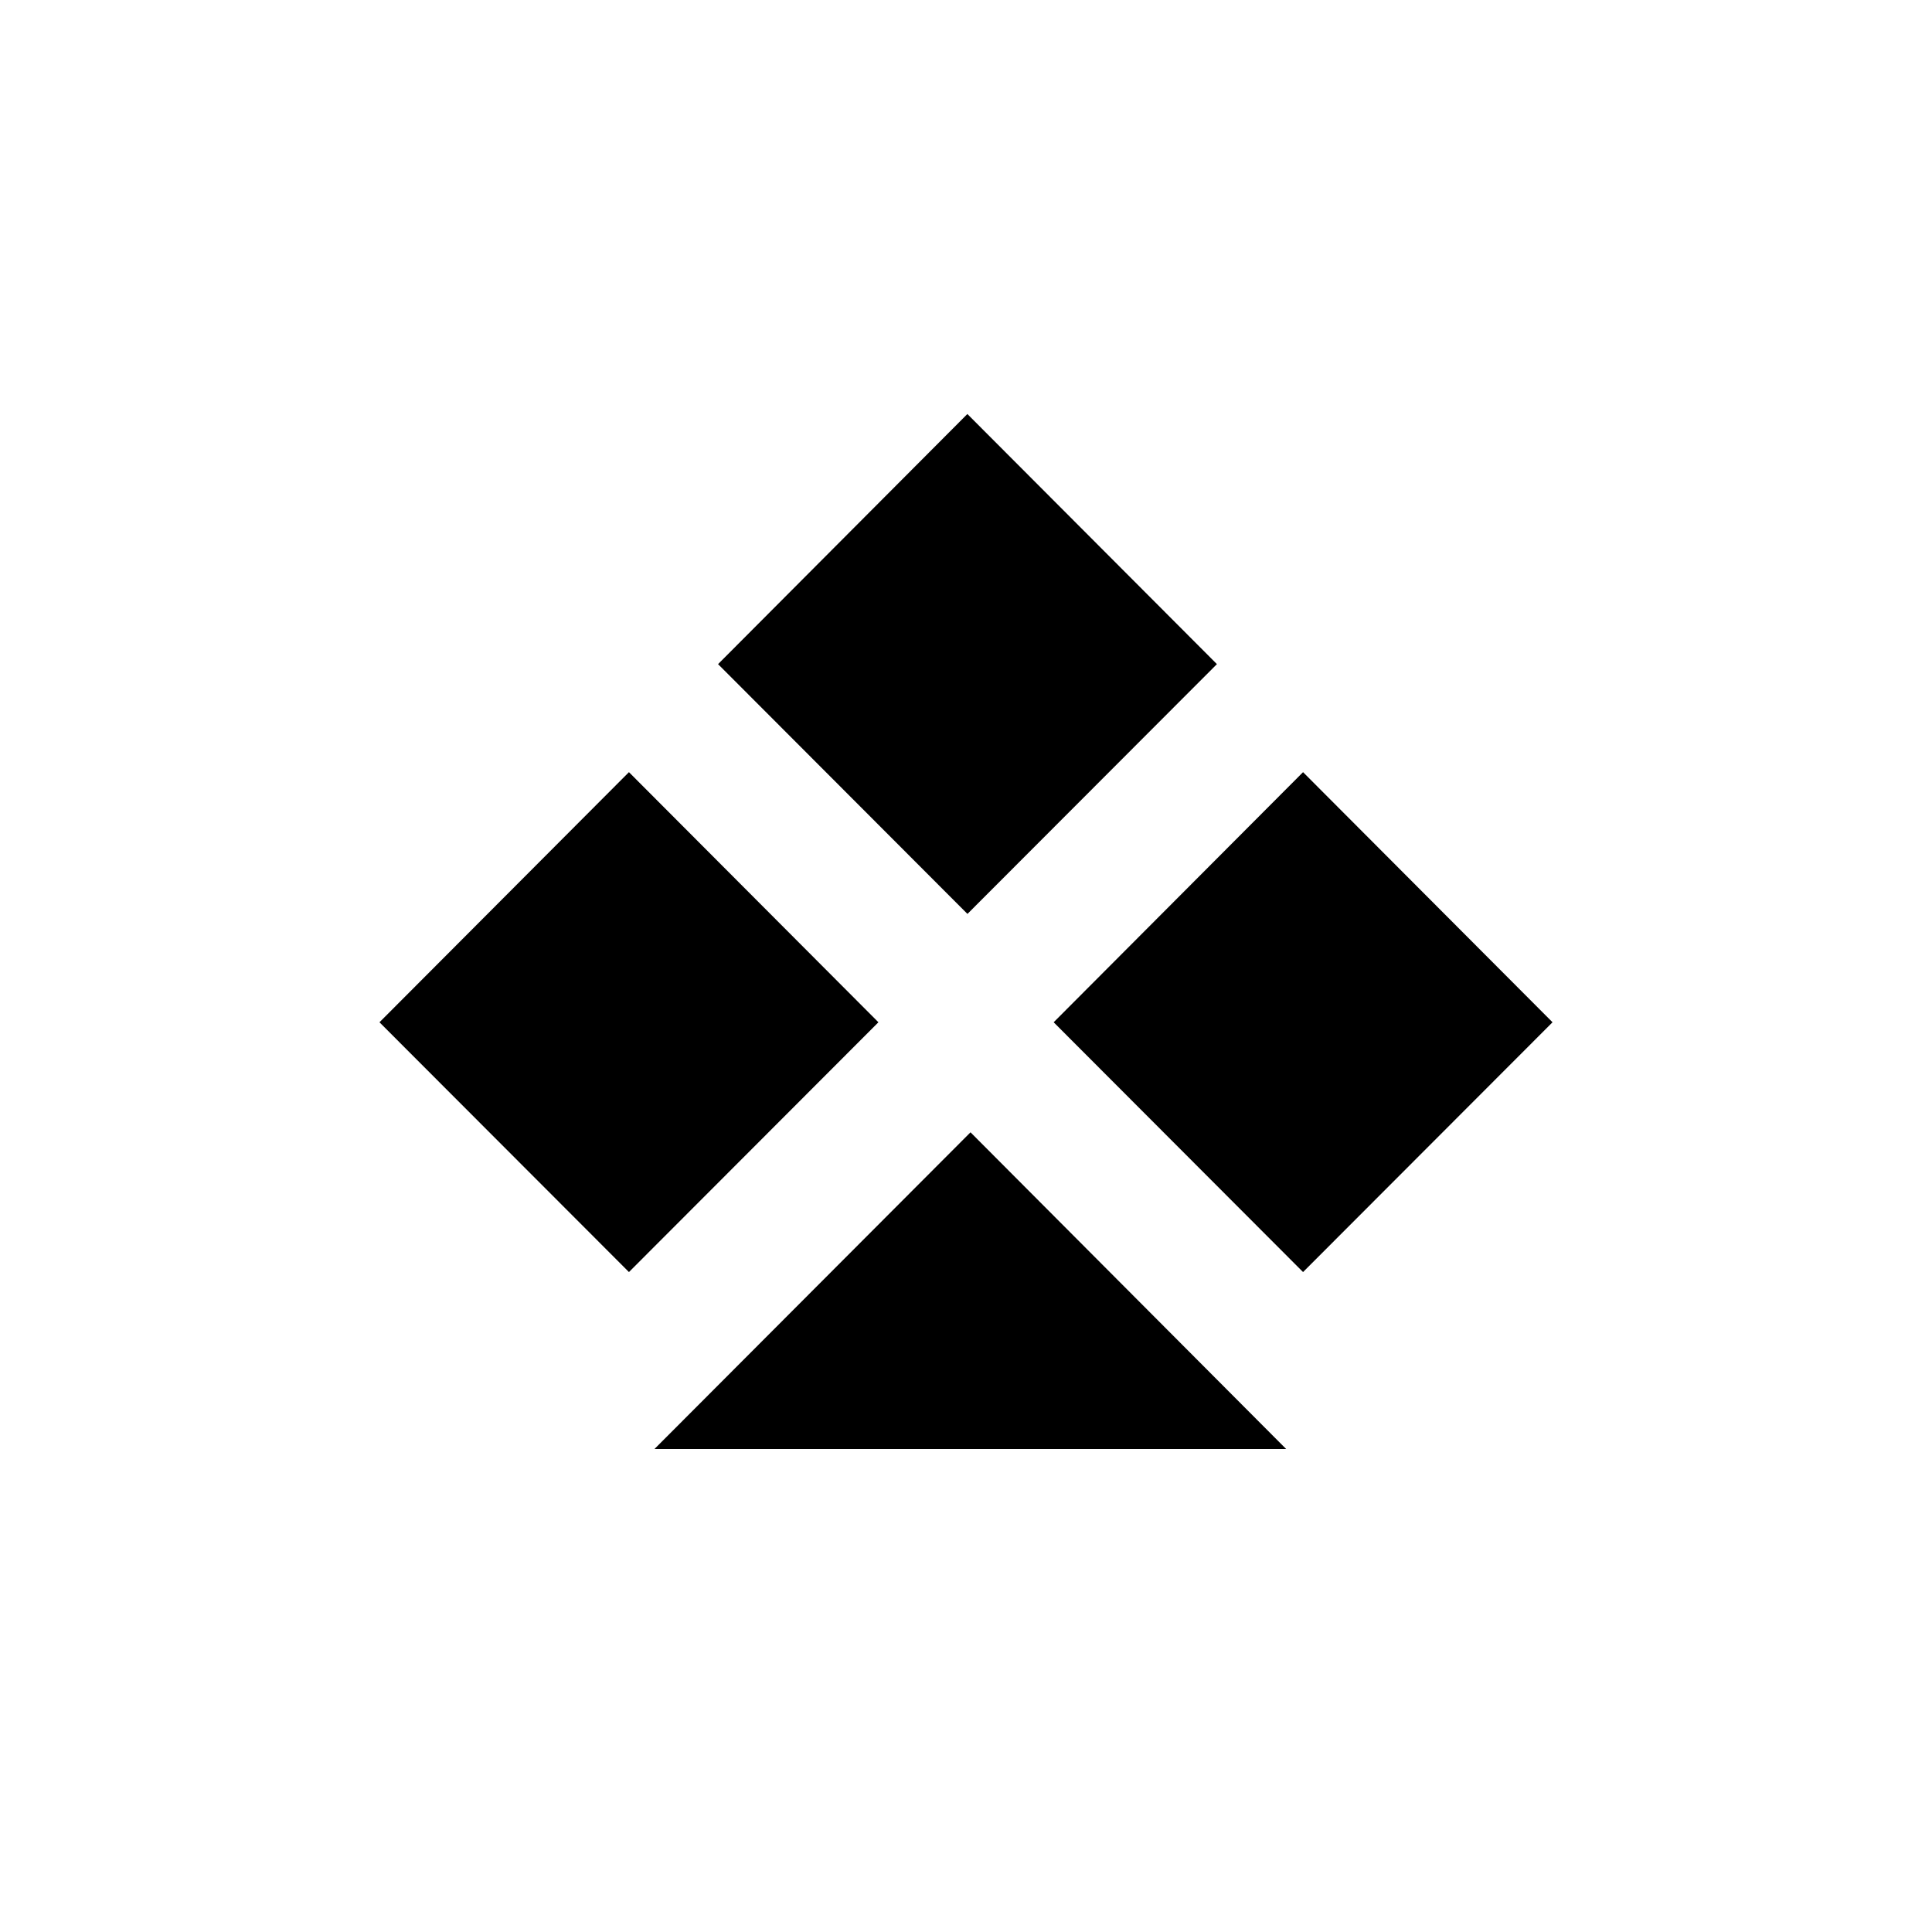
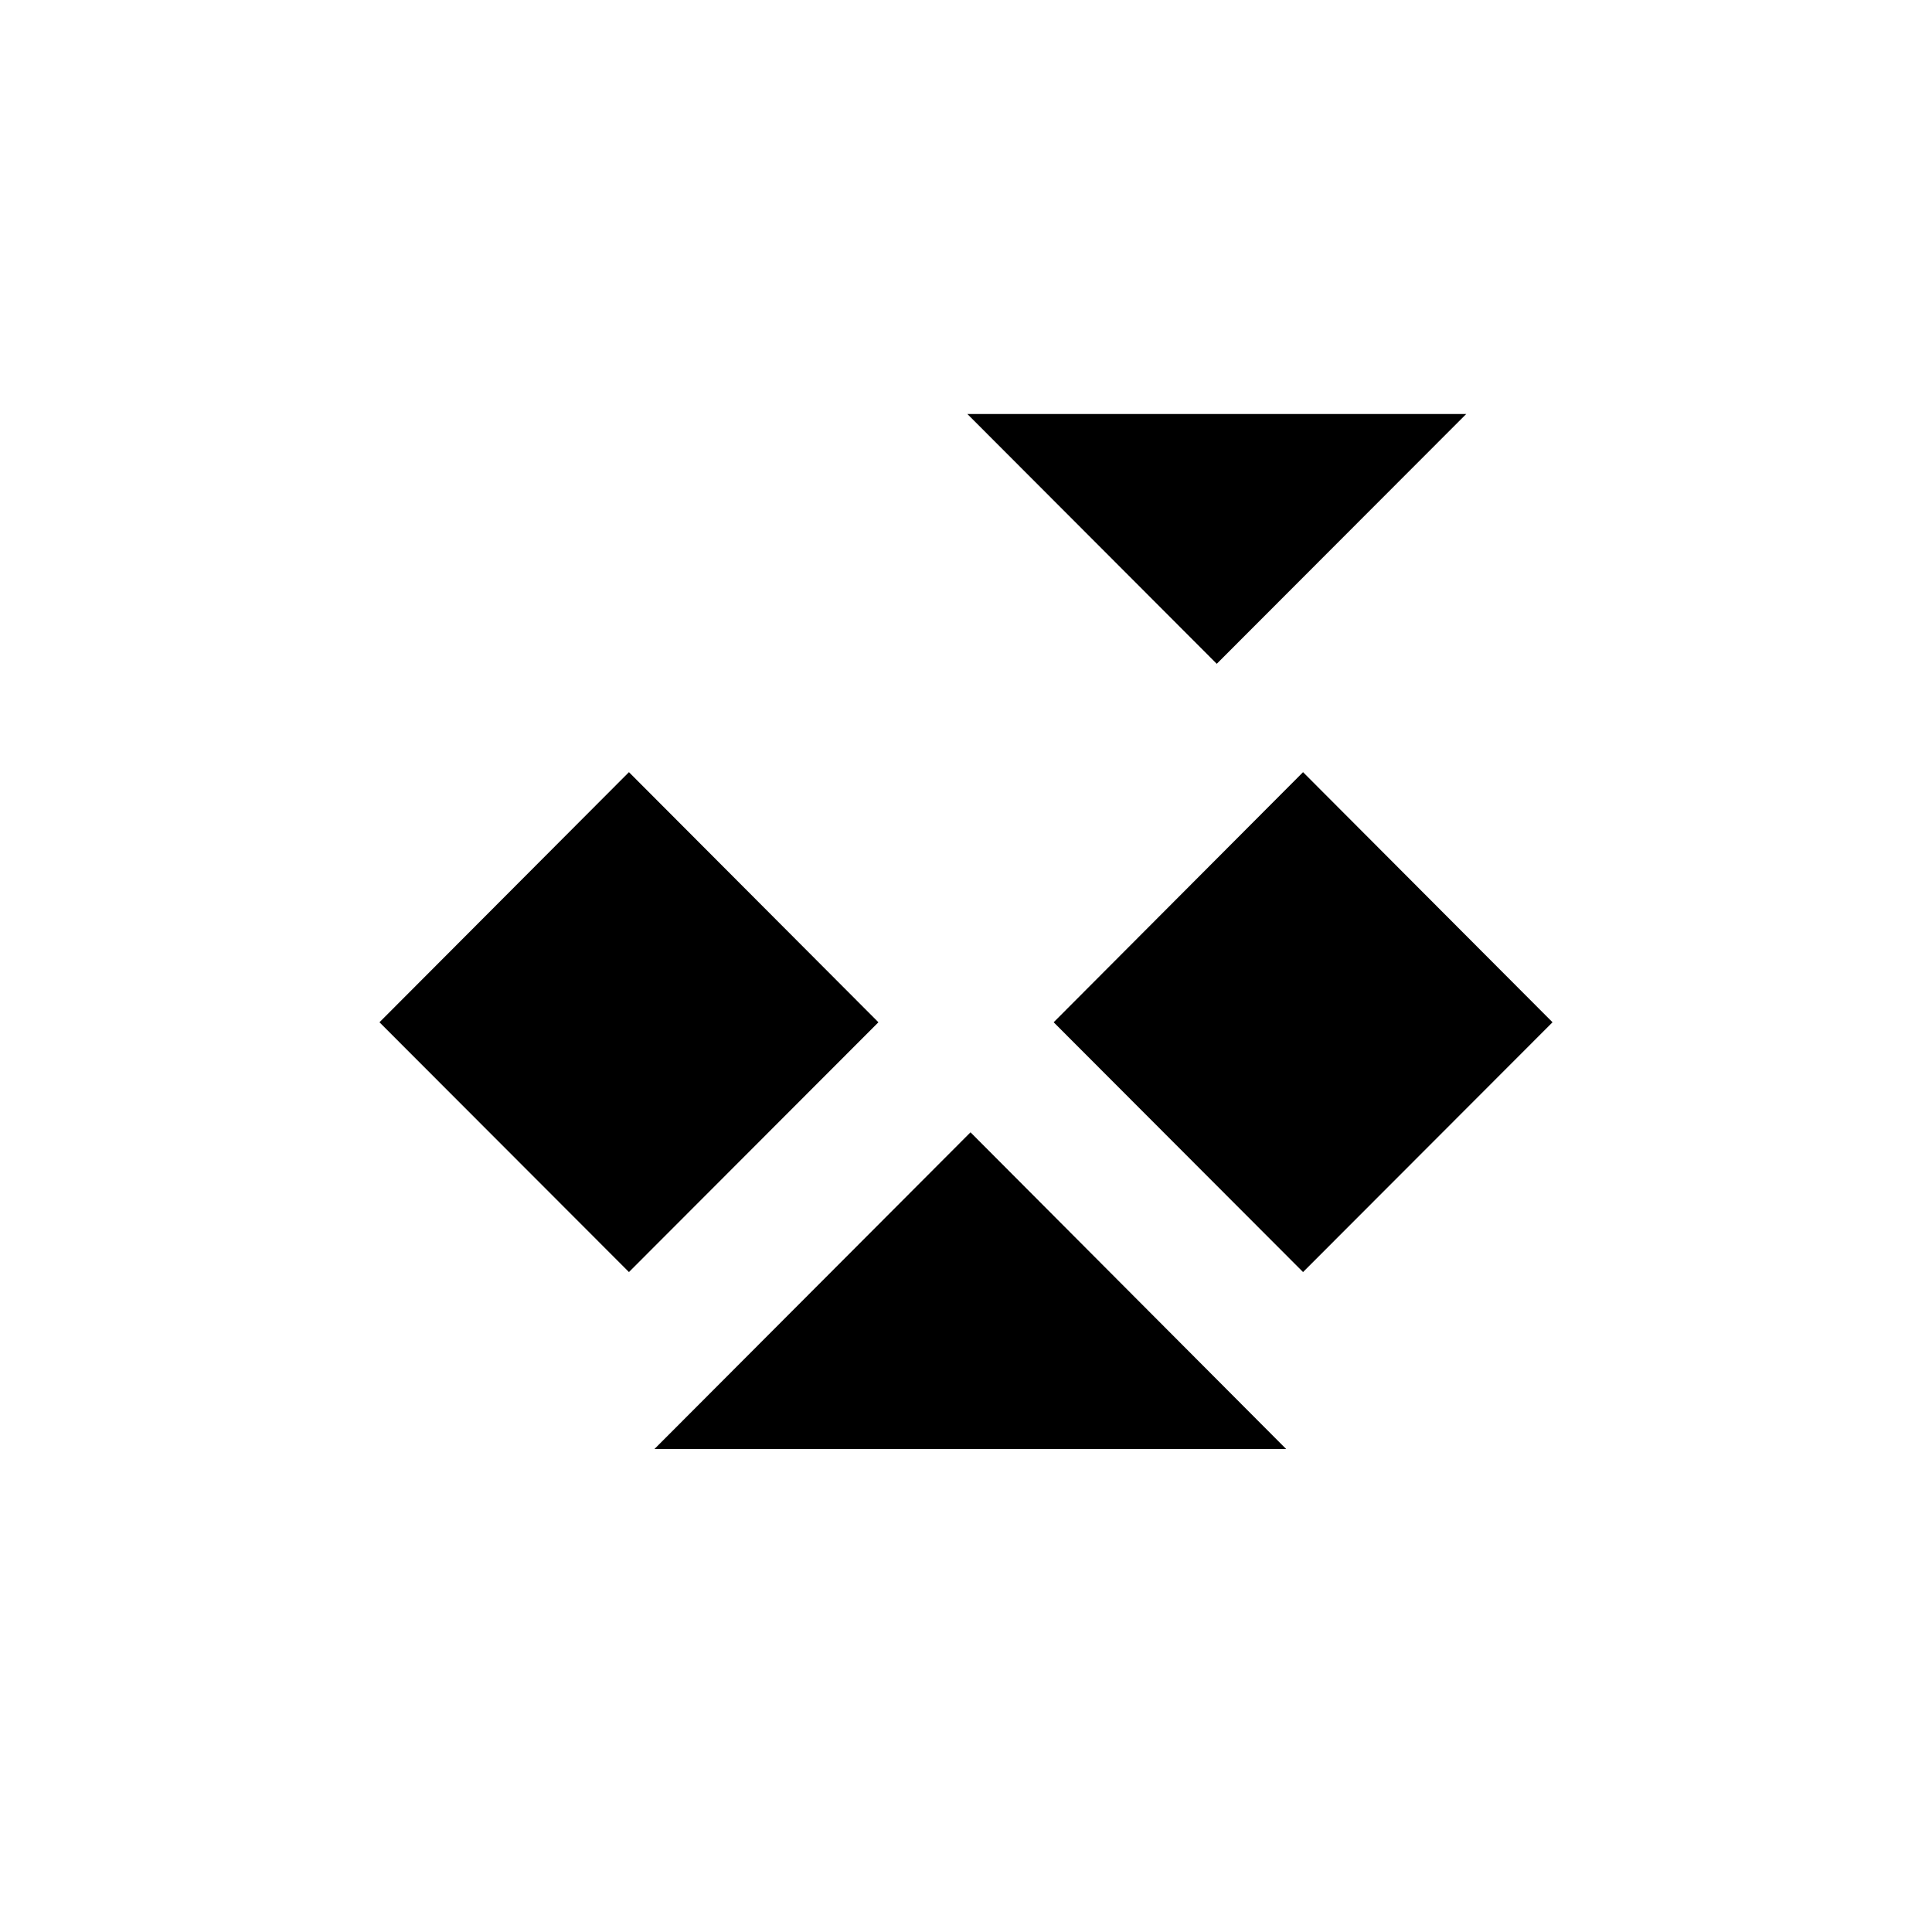
<svg xmlns="http://www.w3.org/2000/svg" width="800" height="800" viewBox="0 0 24 24">
-   <path fill="currentColor" d="M12.017 5.143L8.92 8.25l3.098 3.103l3.099-3.103zM7.813 9.592l-3.099 3.107l3.099 3.103l3.099-3.103zm5.276 3.107l3.098-3.107l3.099 3.107l-3.099 3.103zM8.13 18l3.926-3.934L15.977 18z" />
+   <path fill="currentColor" d="M12.017 5.143l3.098 3.103l3.099-3.103zM7.813 9.592l-3.099 3.107l3.099 3.103l3.099-3.103zm5.276 3.107l3.098-3.107l3.099 3.107l-3.099 3.103zM8.13 18l3.926-3.934L15.977 18z" />
</svg>